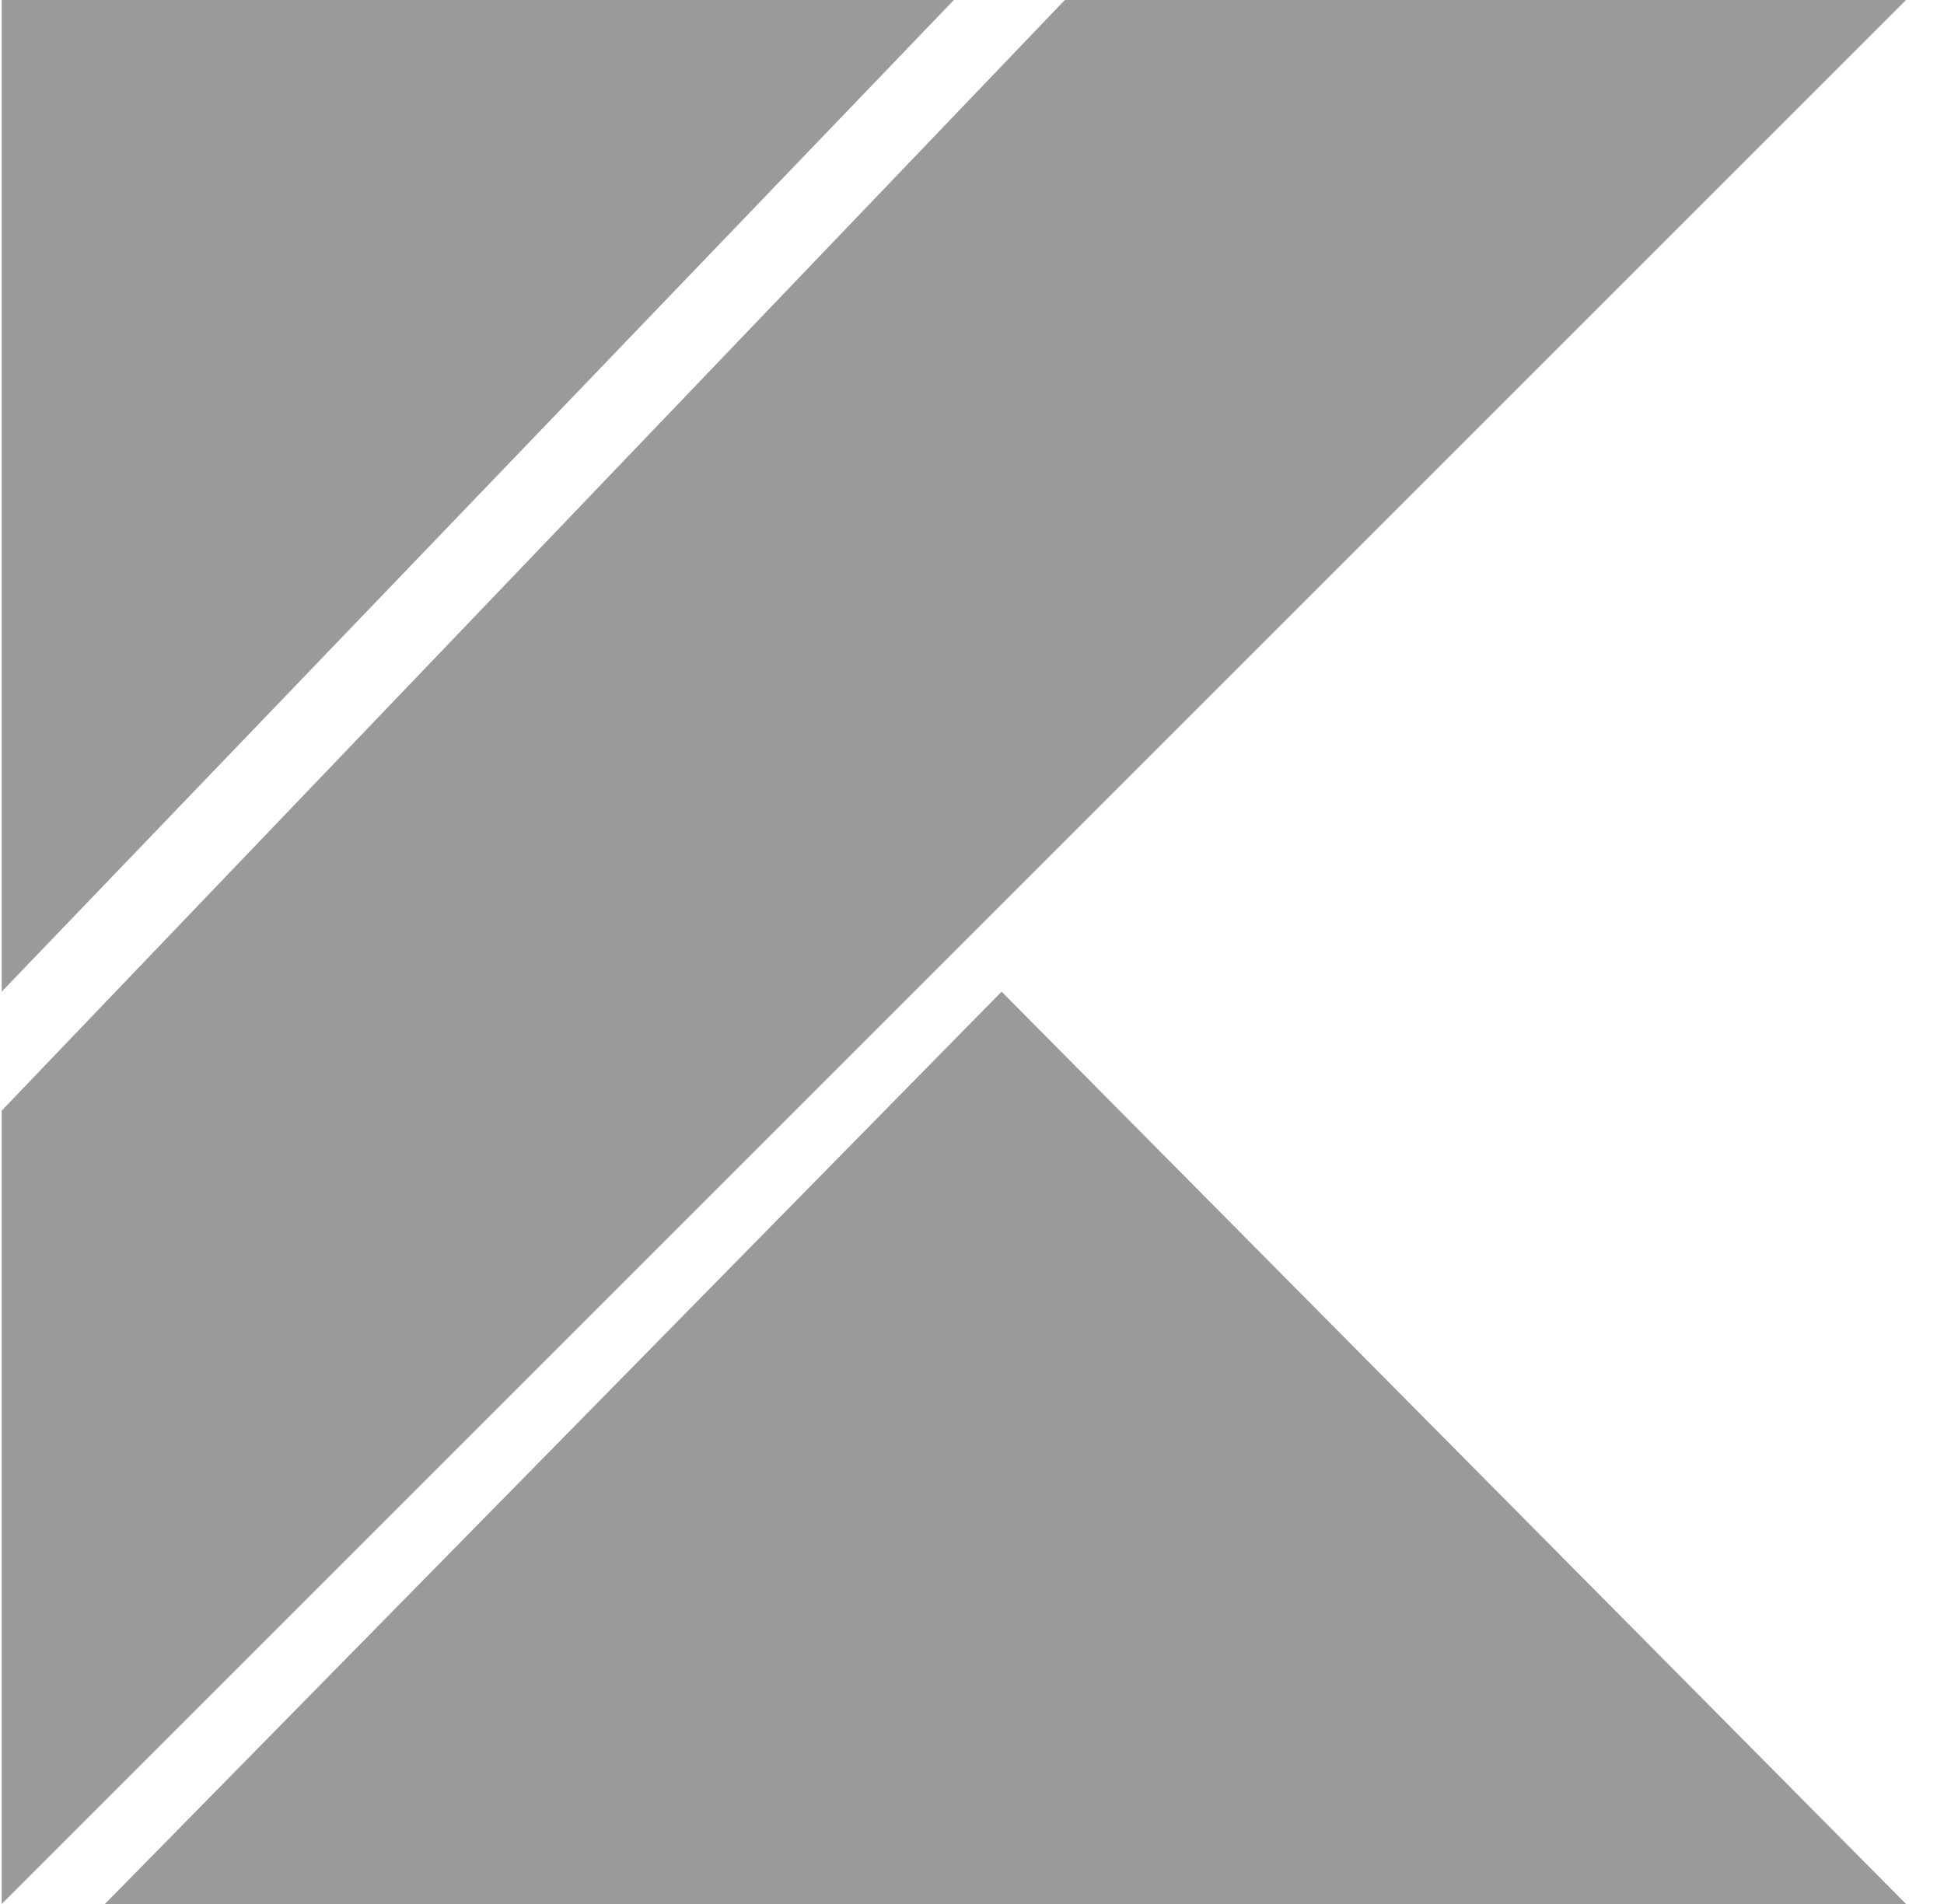
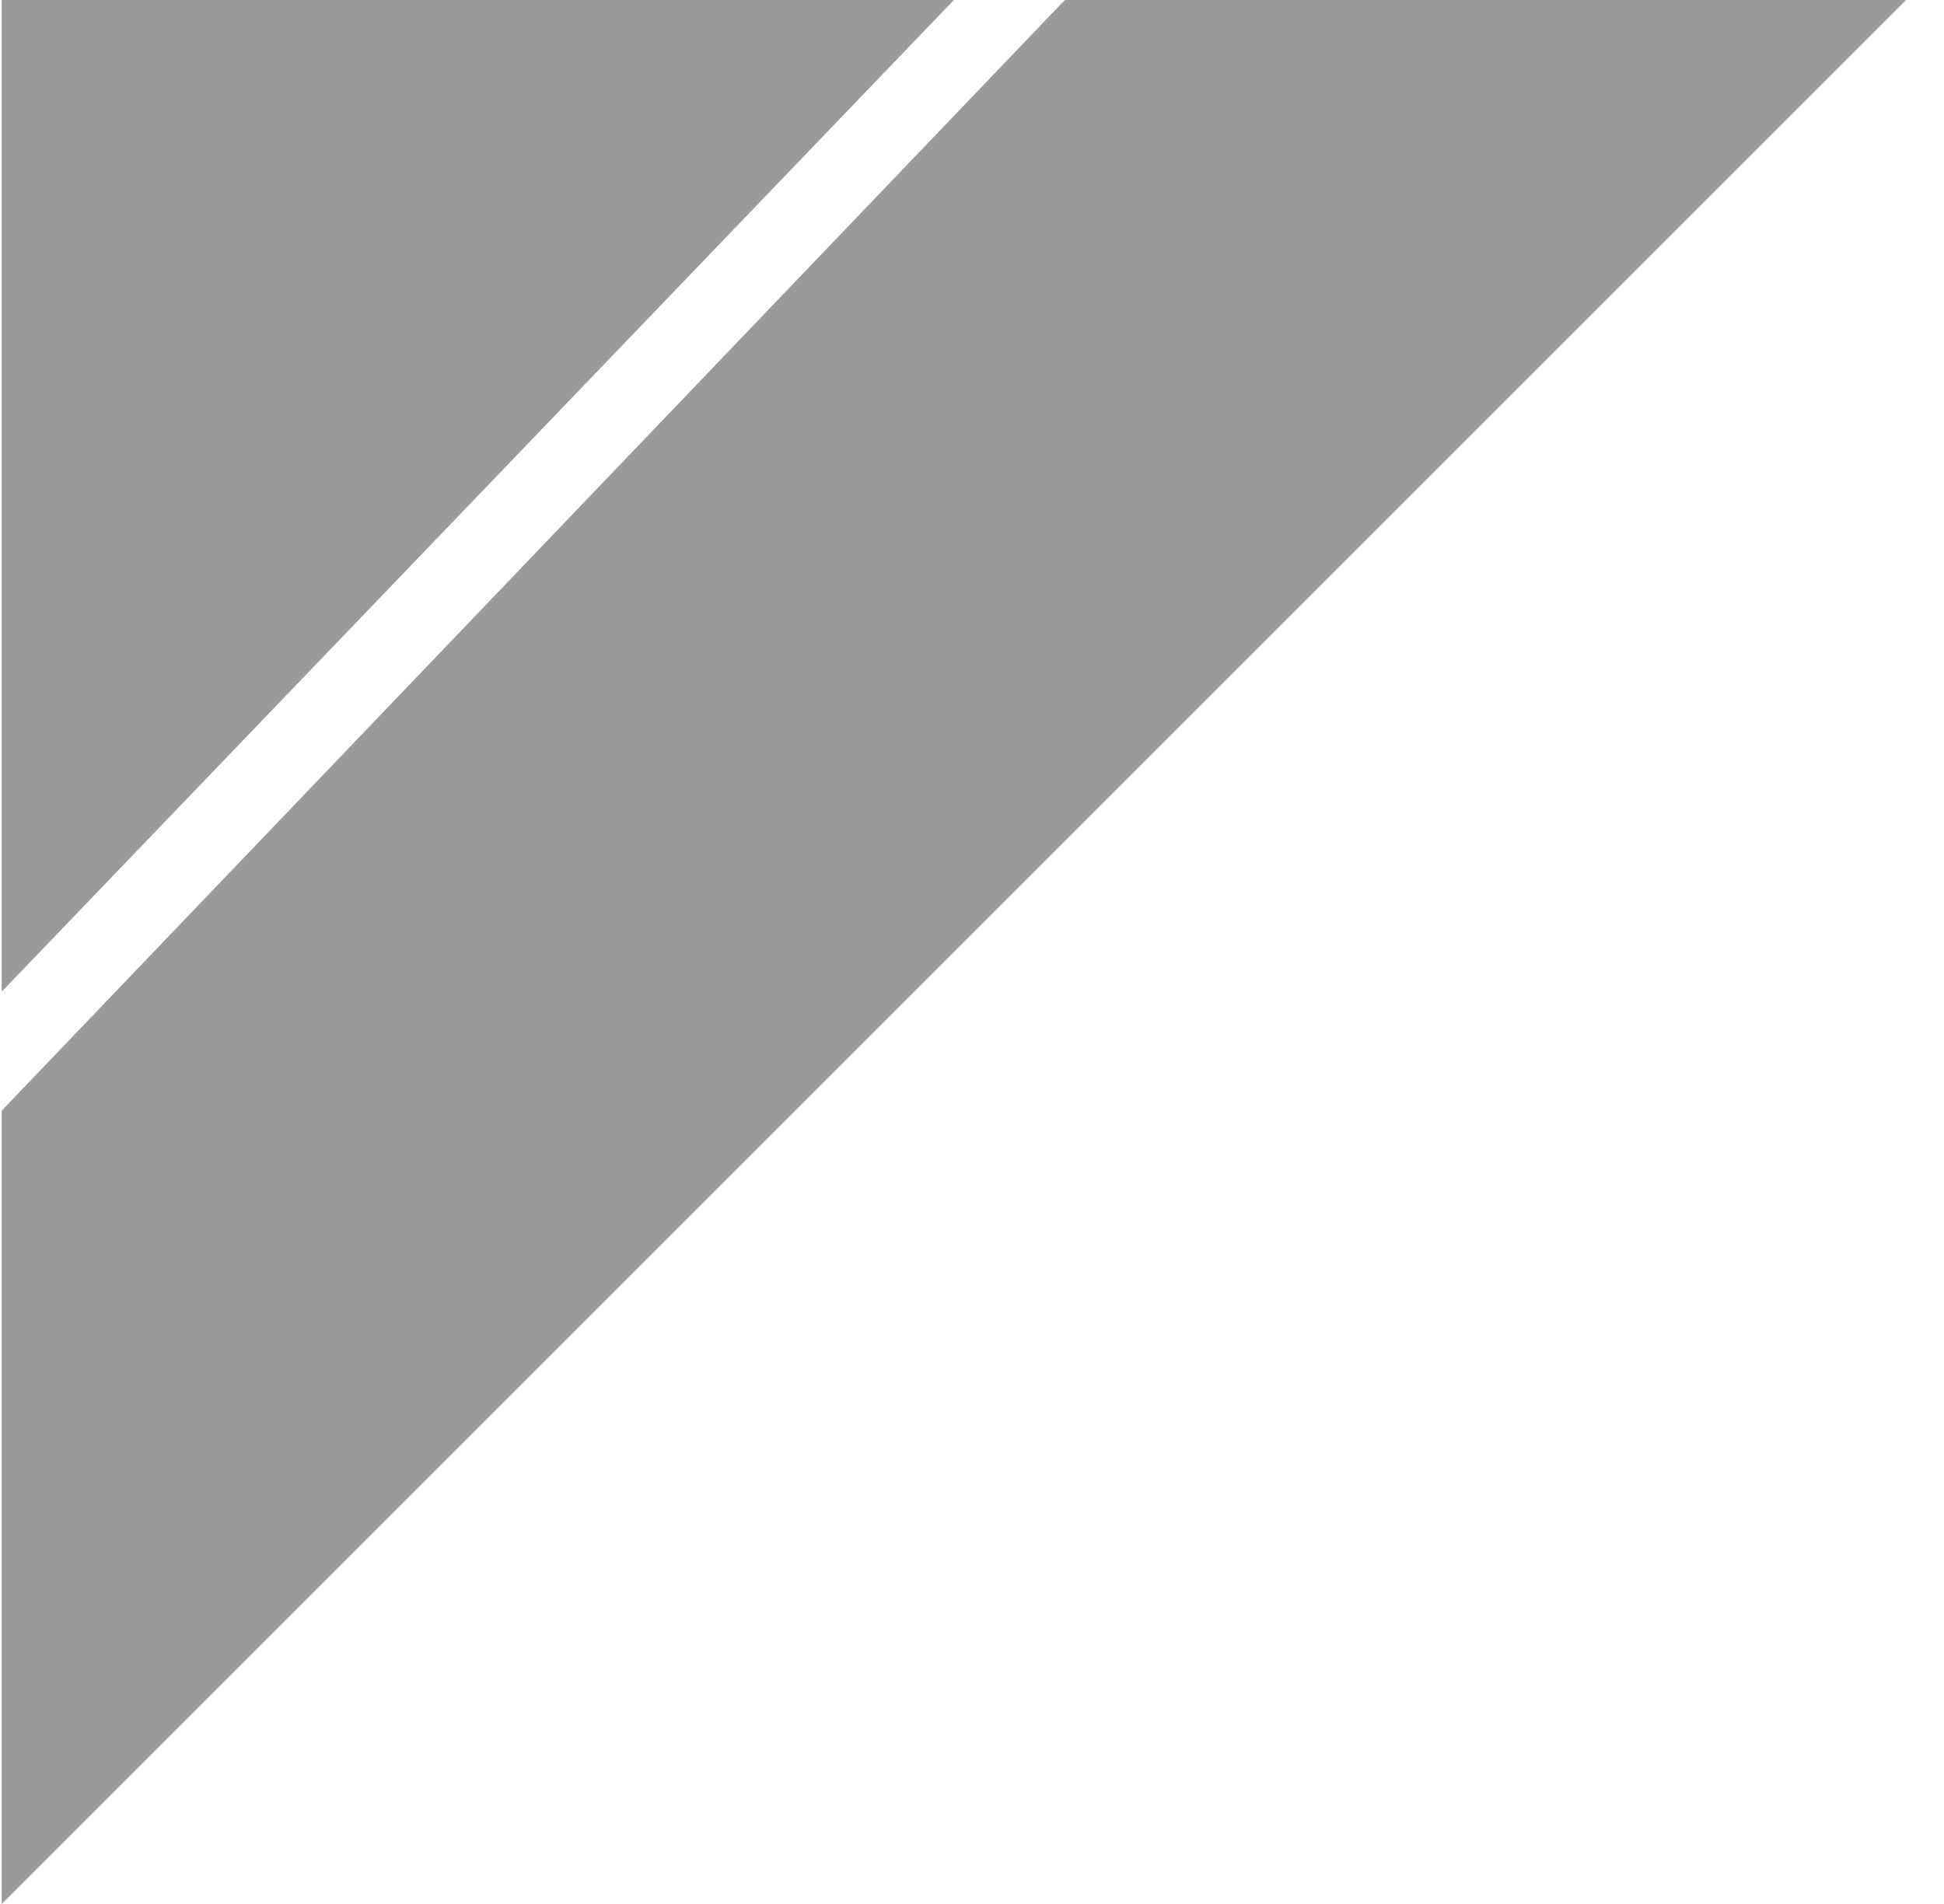
<svg xmlns="http://www.w3.org/2000/svg" width="49" height="48" viewBox="0 0 49 48" fill="none">
-   <path d="M2.644 48L25.246 25L48.043 48H2.644ZM0.043 0H24.043L0.043 25V0ZM26.84 0L0.043 28V48L48.043 0H26.84Z" fill="#9A9A9A" />
+   <path d="M2.644 48L48.043 48H2.644ZM0.043 0H24.043L0.043 25V0ZM26.84 0L0.043 28V48L48.043 0H26.84Z" fill="#9A9A9A" />
</svg>